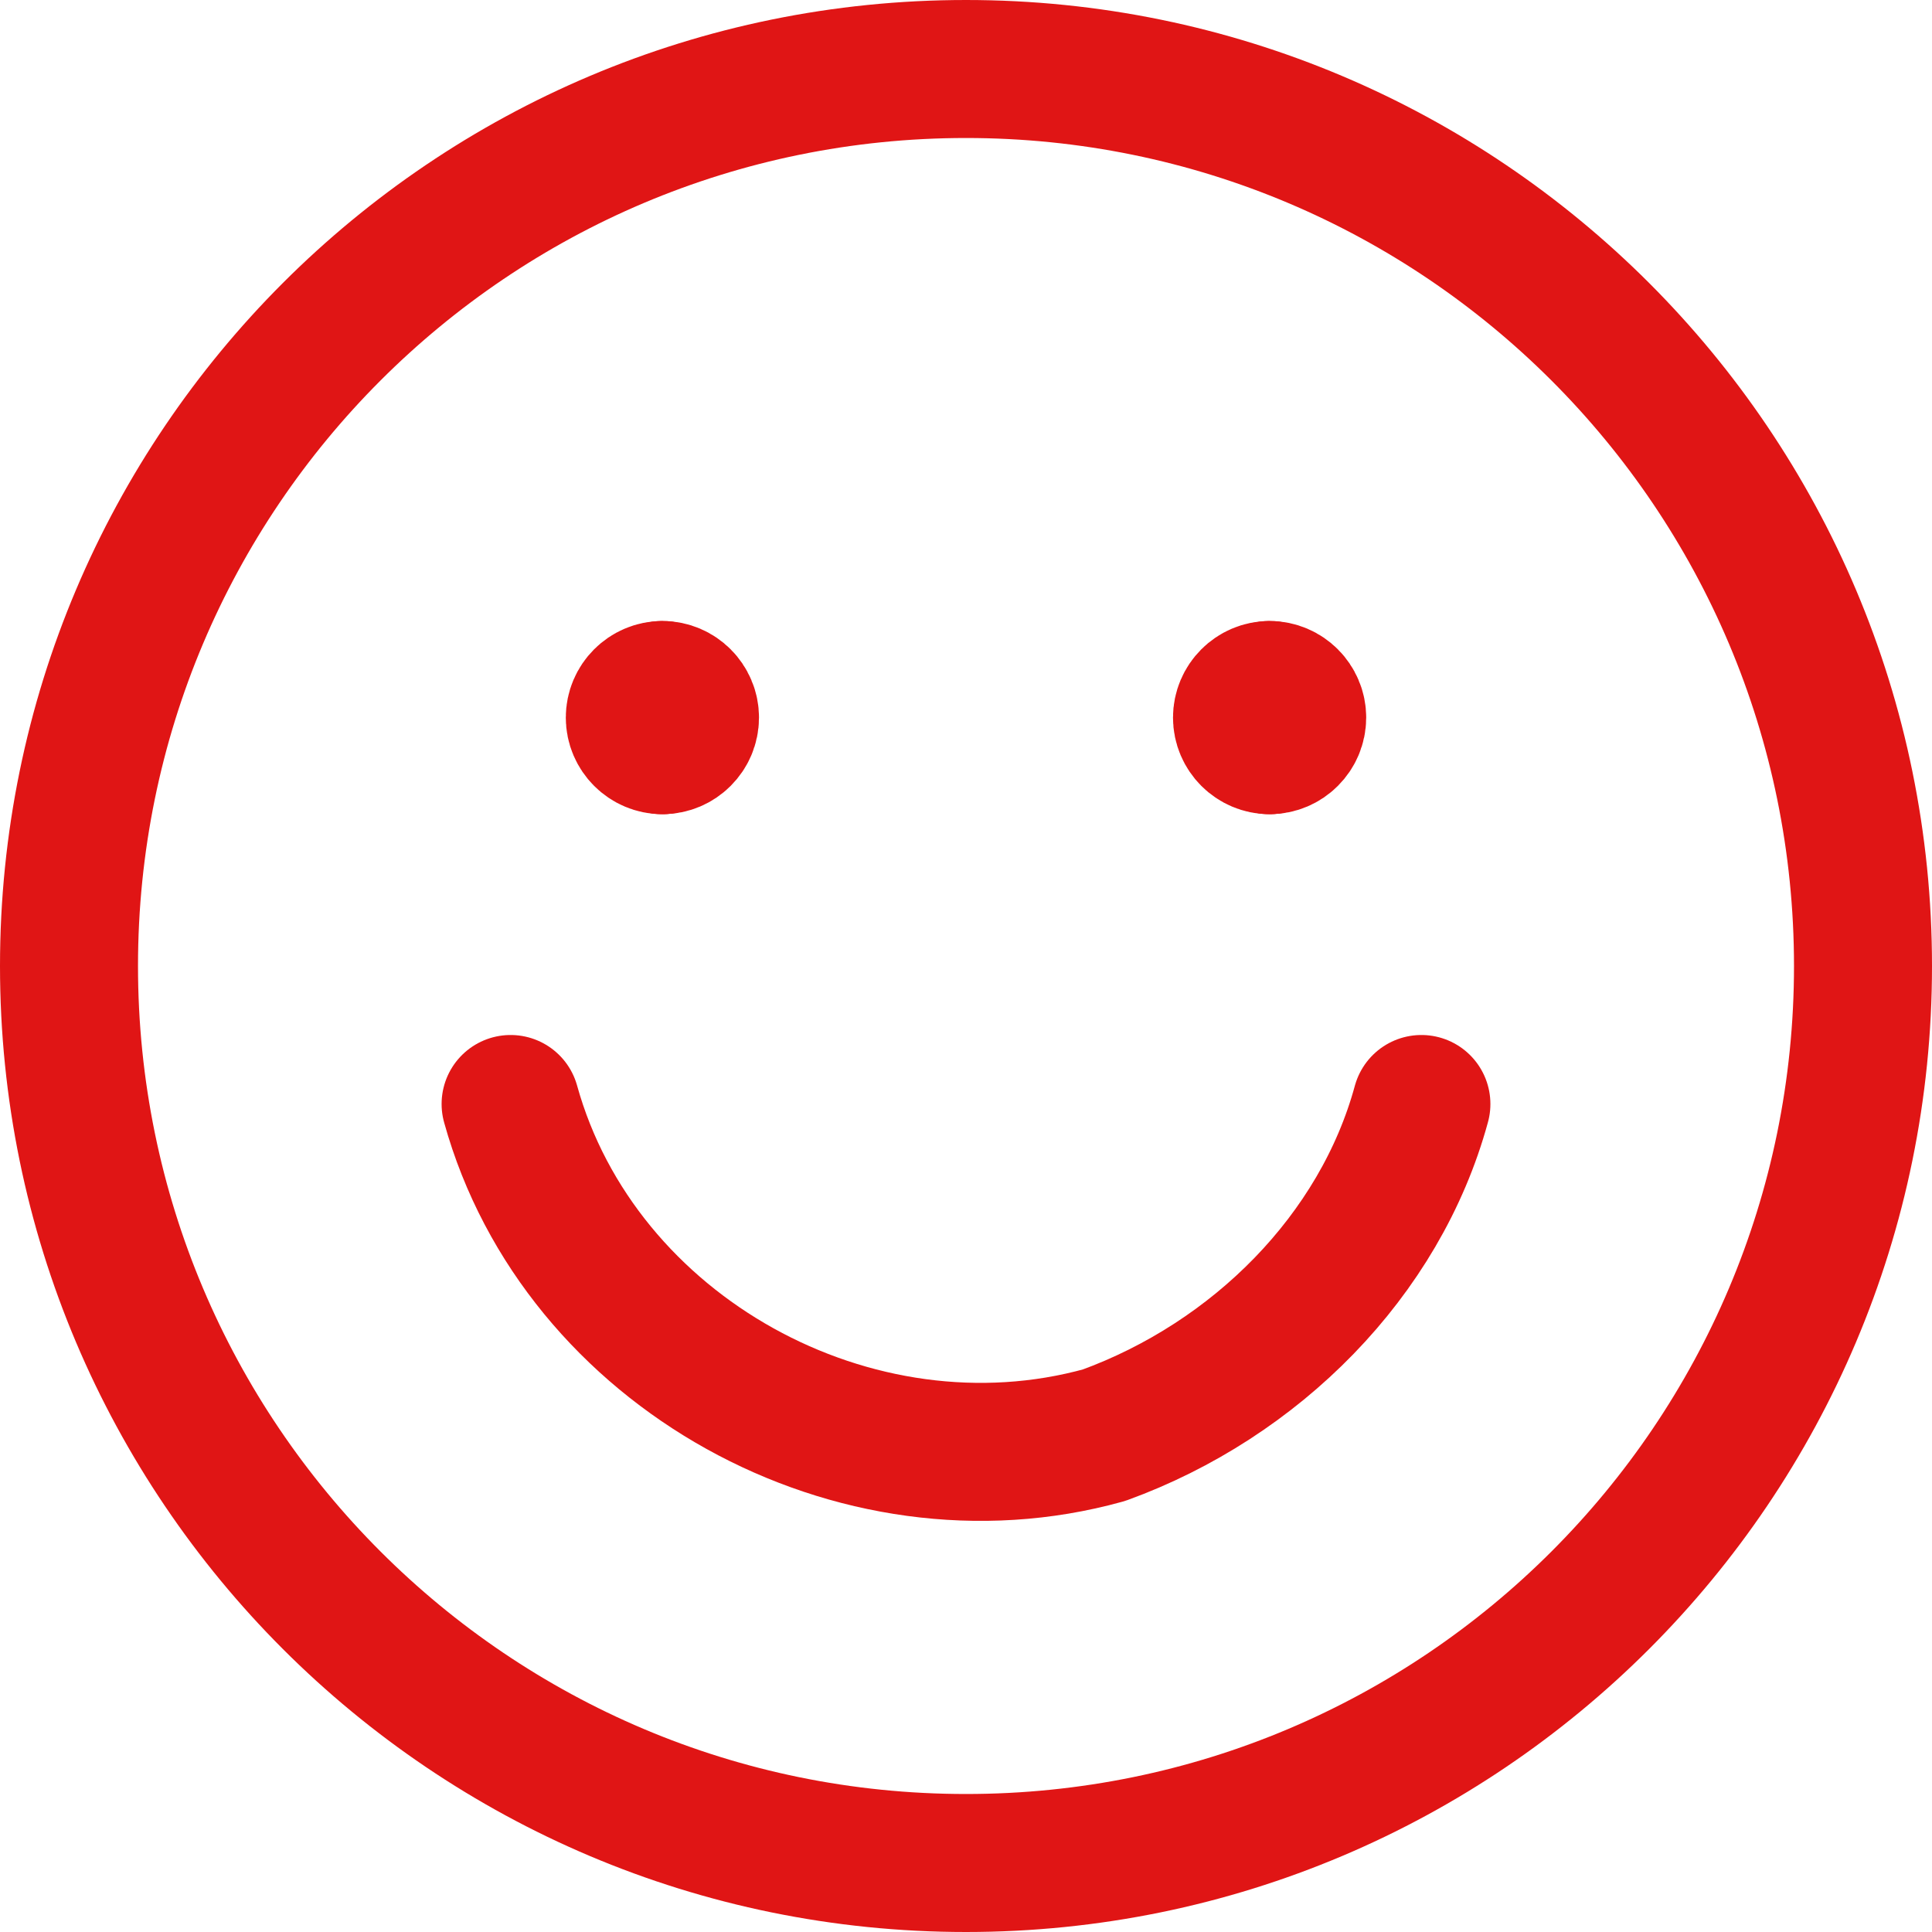
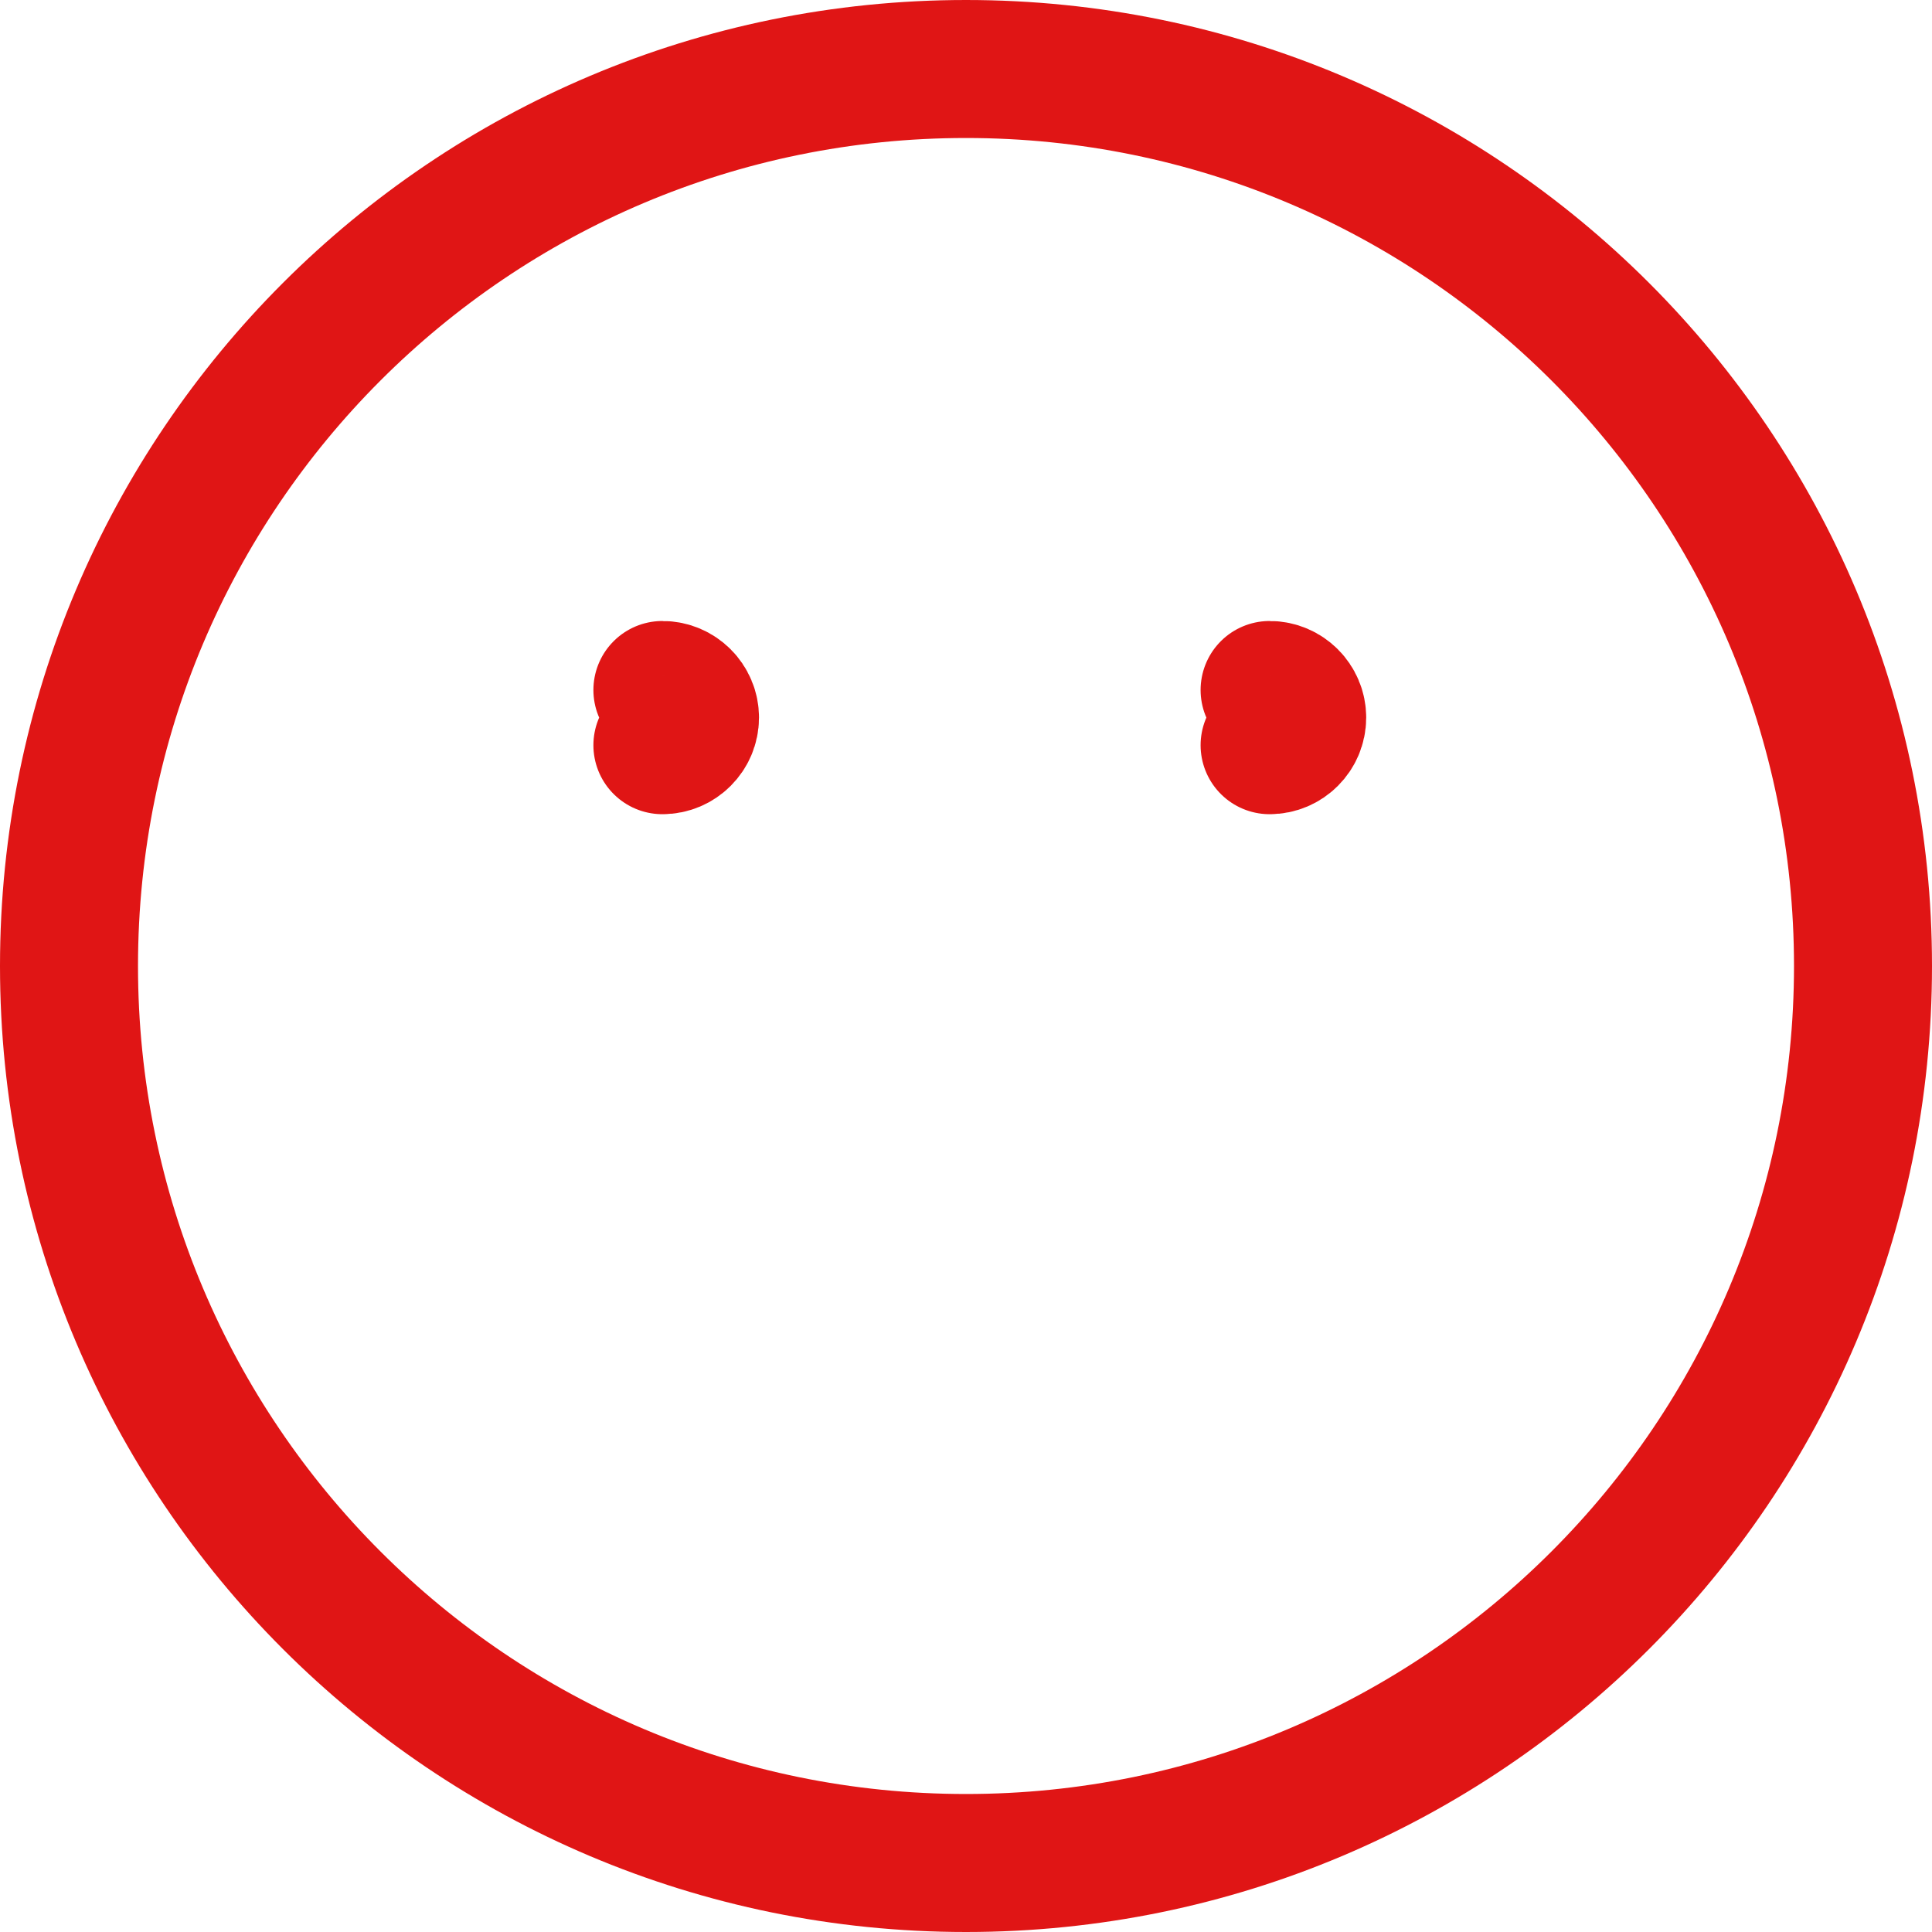
<svg xmlns="http://www.w3.org/2000/svg" width="14" height="14" viewBox="0 0 14 14" fill="none">
  <g clip-path="url(#clip0_15_118)">
    <path d="M7 13.5C10.59 13.5 13.5 10.59 13.5 7C13.5 3.41 10.59 0.5 7 0.5C3.41 0.5 0.5 3.41 0.5 7C0.5 10.59 3.41 13.5 7 13.5Z" stroke="#E01515" stroke-linecap="round" stroke-linejoin="round" />
-     <path d="M3.7 8C4.2 9.8 6.2 10.9 8 10.4C9.1 10 10 9.1 10.3 8" stroke="#E01515" stroke-linecap="round" stroke-linejoin="round" />
-     <path d="M4.8 5.4C4.69 5.4 4.6 5.31 4.6 5.2C4.6 5.09 4.69 5 4.8 5" stroke="#E01515" stroke-linecap="round" stroke-linejoin="round" />
    <path d="M4.8 5.4C4.91 5.4 5 5.31 5 5.2C5 5.09 4.91 5 4.8 5" stroke="#E01515" stroke-linecap="round" stroke-linejoin="round" />
-     <path d="M9.2 5.4C9.09 5.4 9 5.31 9 5.2C9 5.09 9.09 5 9.2 5" stroke="#E01515" stroke-linecap="round" stroke-linejoin="round" />
    <path d="M9.2 5.4C9.31 5.4 9.4 5.31 9.4 5.2C9.4 5.09 9.31 5 9.2 5" stroke="#E01515" stroke-linecap="round" stroke-linejoin="round" />
  </g>
  <defs>
    <clipPath id="clip0_15_118">
      <rect width="14" height="14" fill="white" />
    </clipPath>
  </defs>
</svg>